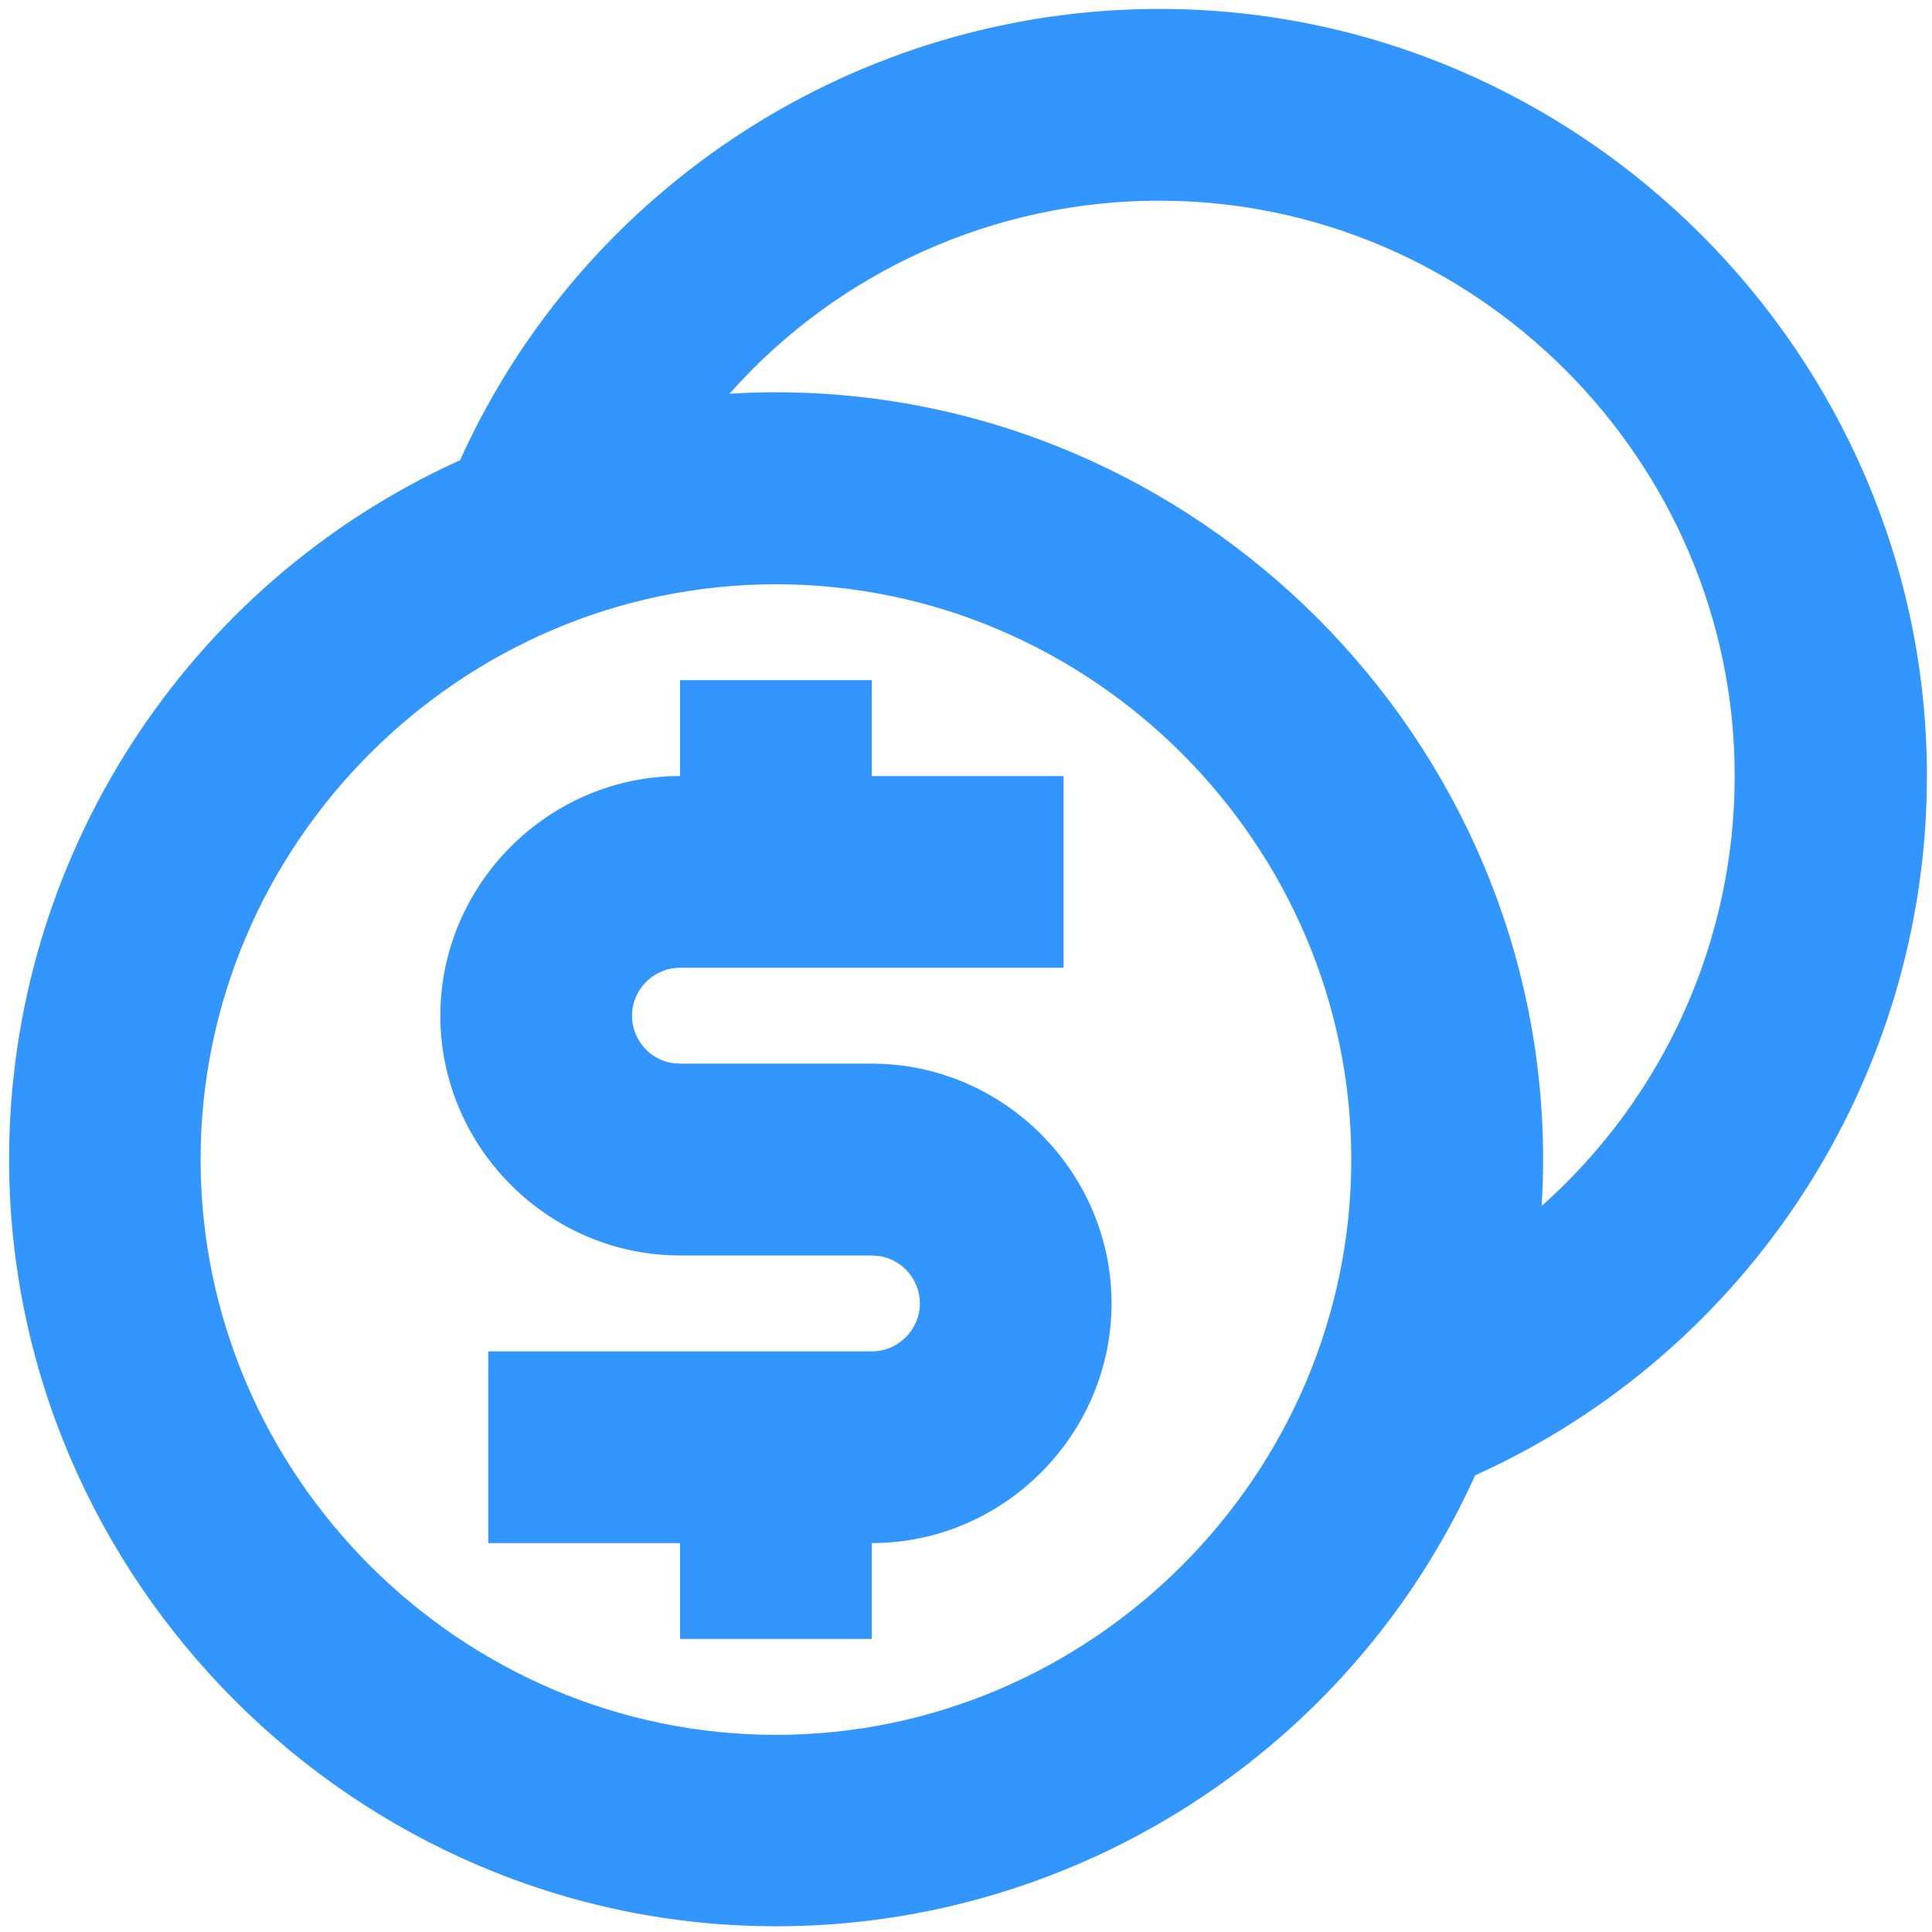
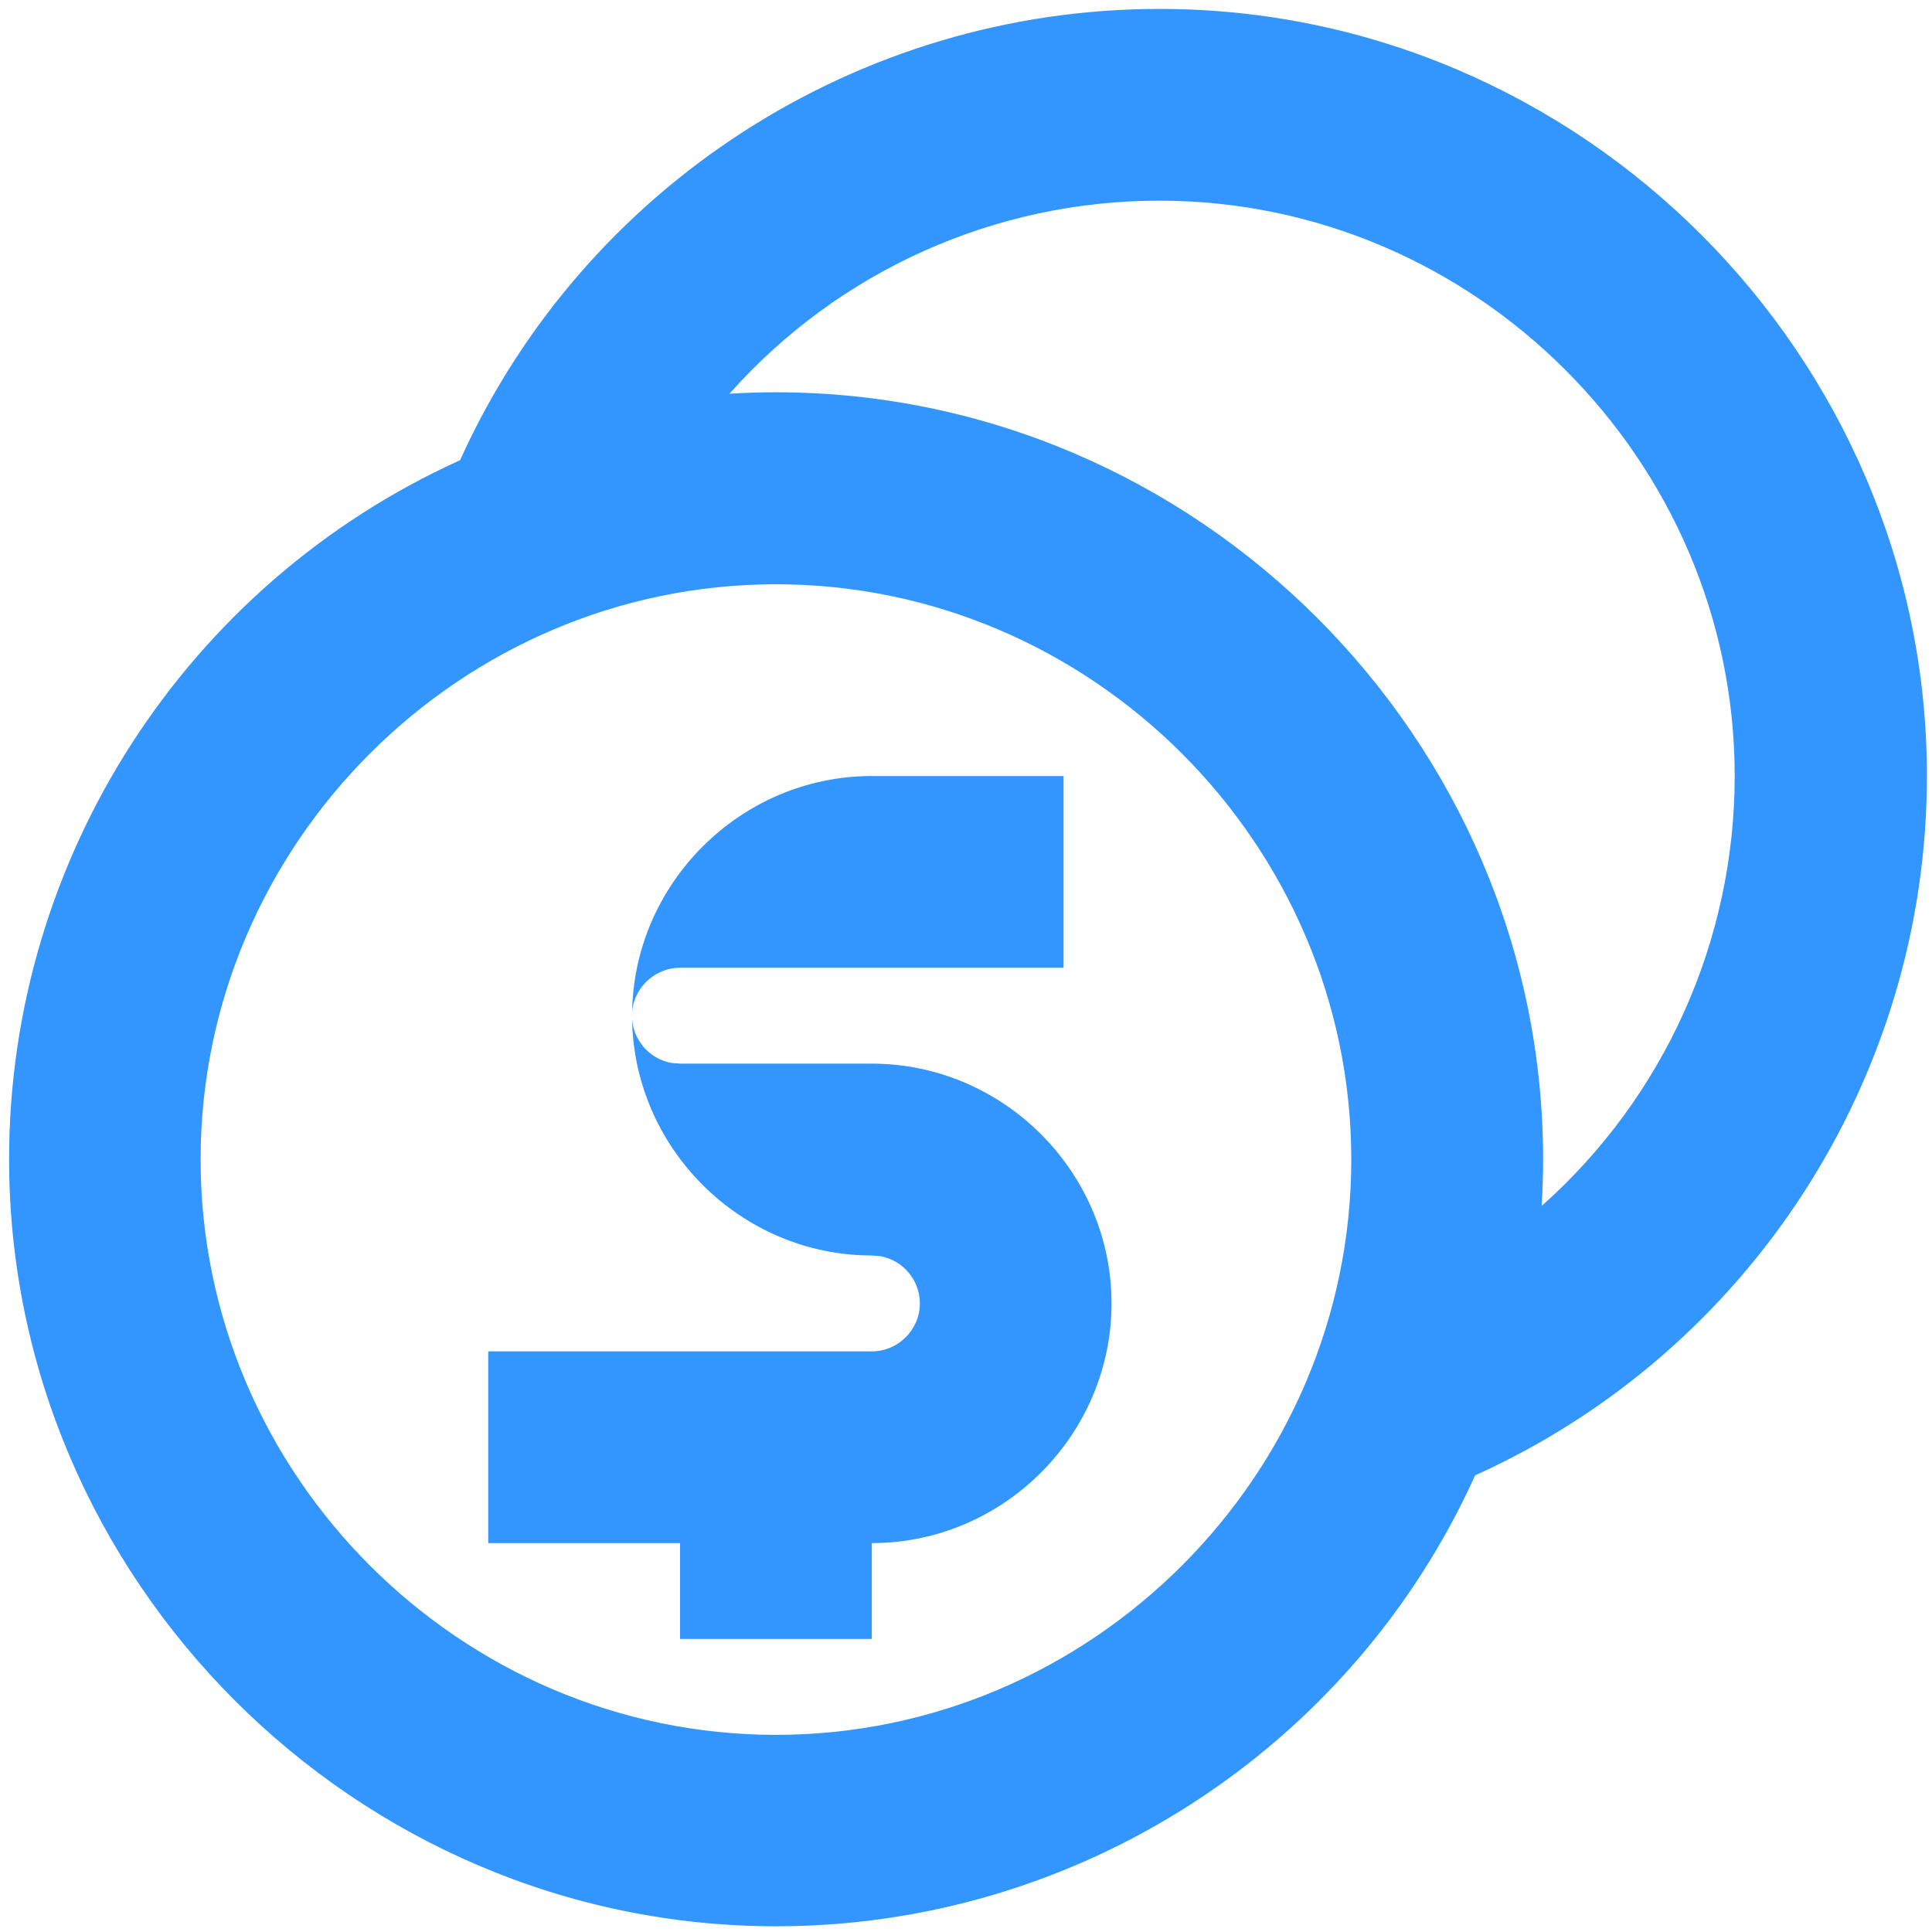
<svg xmlns="http://www.w3.org/2000/svg" width="100%" height="100%" viewBox="0 0 24 24" version="1.1" xml:space="preserve" style="fill-rule:evenodd;clip-rule:evenodd;stroke-linejoin:round;stroke-miterlimit:2;">
-   <path d="M14.403,0.111c0.002,-0 0.003,-0 0.005,-0c5.228,-0 9.529,4.301 9.529,9.529c0,3.74 -2.202,7.149 -5.612,8.687c-1.54,3.404 -4.946,5.602 -8.683,5.602c-5.227,-0 -9.529,-4.302 -9.529,-9.529c0,-3.737 2.198,-7.143 5.602,-8.683c1.54,-3.407 4.949,-5.607 8.688,-5.606Zm-4.764,7.147c-3.921,-0 -7.147,3.226 -7.147,7.146c-0,3.921 3.226,7.147 7.147,7.147c3.92,0 7.147,-3.226 7.147,-7.147c-0,-3.92 -3.227,-7.146 -7.147,-7.146Zm1.191,1.191l-0,1.191l2.382,-0l0,2.382l-4.764,0c-0.001,0 -0.001,0 -0.001,0c-0.327,0 -0.596,0.269 -0.596,0.596c-0,0.287 0.207,0.535 0.489,0.586l0.108,0.009l2.382,0c1.634,0 2.978,1.345 2.978,2.978c-0,1.634 -1.344,2.978 -2.978,2.978l-0,1.191l-2.382,0l-0,-1.191l-2.383,0l0,-2.382l4.765,-0c0,-0 0.001,-0 0.001,-0c0.327,-0 0.596,-0.269 0.596,-0.596c-0,-0.287 -0.208,-0.535 -0.49,-0.586l-0.107,-0.009l-2.382,-0c-1.634,-0 -2.978,-1.345 -2.978,-2.978c-0,-1.634 1.344,-2.978 2.978,-2.978l-0,-1.191l2.382,-0Zm3.573,-5.956c-2.04,-0.002 -3.987,0.871 -5.341,2.398c0.193,-0.012 0.385,-0.018 0.578,-0.018c5.227,0 9.529,4.302 9.529,9.529c-0,0.193 -0.006,0.386 -0.018,0.579c1.525,-1.356 2.398,-3.301 2.398,-5.341c0,-3.921 -3.225,-7.147 -7.146,-7.147Z" style="fill:#3396fe;fill-rule:nonzero;" />
+   <path d="M14.403,0.111c0.002,-0 0.003,-0 0.005,-0c5.228,-0 9.529,4.301 9.529,9.529c0,3.74 -2.202,7.149 -5.612,8.687c-1.54,3.404 -4.946,5.602 -8.683,5.602c-5.227,-0 -9.529,-4.302 -9.529,-9.529c0,-3.737 2.198,-7.143 5.602,-8.683c1.54,-3.407 4.949,-5.607 8.688,-5.606Zm-4.764,7.147c-3.921,-0 -7.147,3.226 -7.147,7.146c-0,3.921 3.226,7.147 7.147,7.147c3.92,0 7.147,-3.226 7.147,-7.147c-0,-3.92 -3.227,-7.146 -7.147,-7.146Zm1.191,1.191l-0,1.191l2.382,-0l0,2.382l-4.764,0c-0.001,0 -0.001,0 -0.001,0c-0.327,0 -0.596,0.269 -0.596,0.596c-0,0.287 0.207,0.535 0.489,0.586l0.108,0.009l2.382,0c1.634,0 2.978,1.345 2.978,2.978c-0,1.634 -1.344,2.978 -2.978,2.978l-0,1.191l-2.382,0l-0,-1.191l-2.383,0l0,-2.382l4.765,-0c0,-0 0.001,-0 0.001,-0c0.327,-0 0.596,-0.269 0.596,-0.596c-0,-0.287 -0.208,-0.535 -0.49,-0.586l-0.107,-0.009c-1.634,-0 -2.978,-1.345 -2.978,-2.978c-0,-1.634 1.344,-2.978 2.978,-2.978l-0,-1.191l2.382,-0Zm3.573,-5.956c-2.04,-0.002 -3.987,0.871 -5.341,2.398c0.193,-0.012 0.385,-0.018 0.578,-0.018c5.227,0 9.529,4.302 9.529,9.529c-0,0.193 -0.006,0.386 -0.018,0.579c1.525,-1.356 2.398,-3.301 2.398,-5.341c0,-3.921 -3.225,-7.147 -7.146,-7.147Z" style="fill:#3396fe;fill-rule:nonzero;" />
</svg>